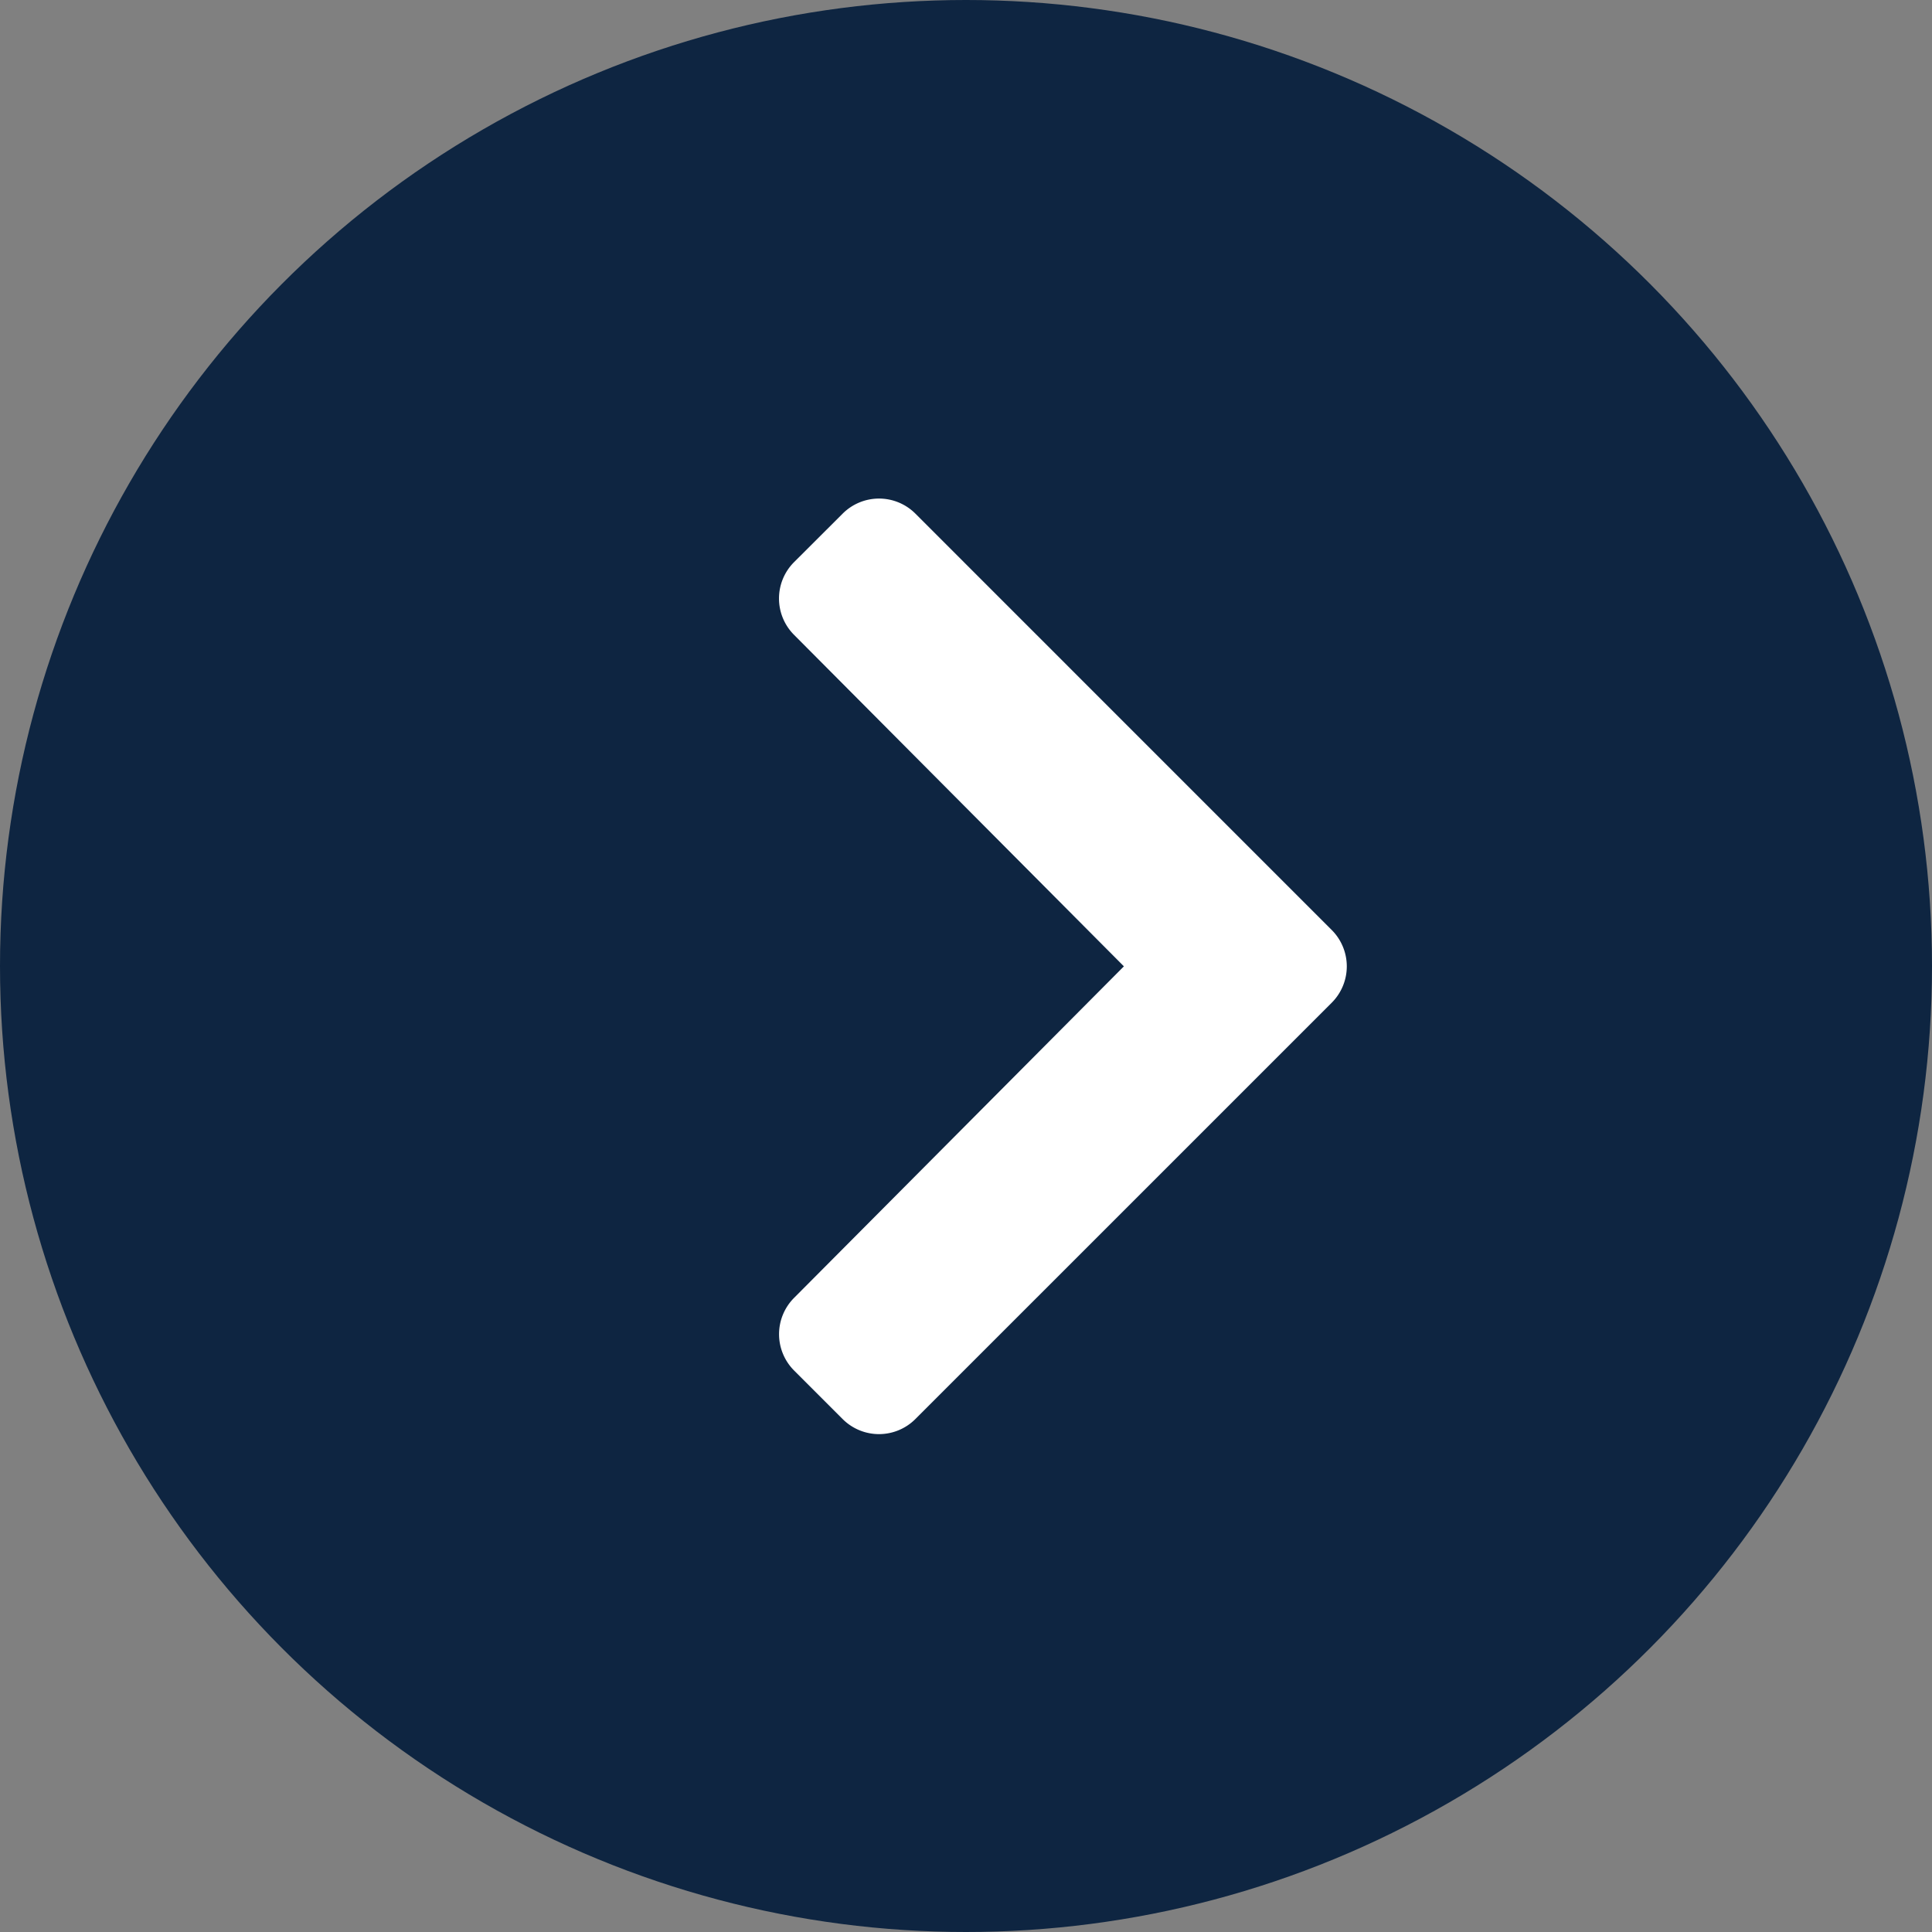
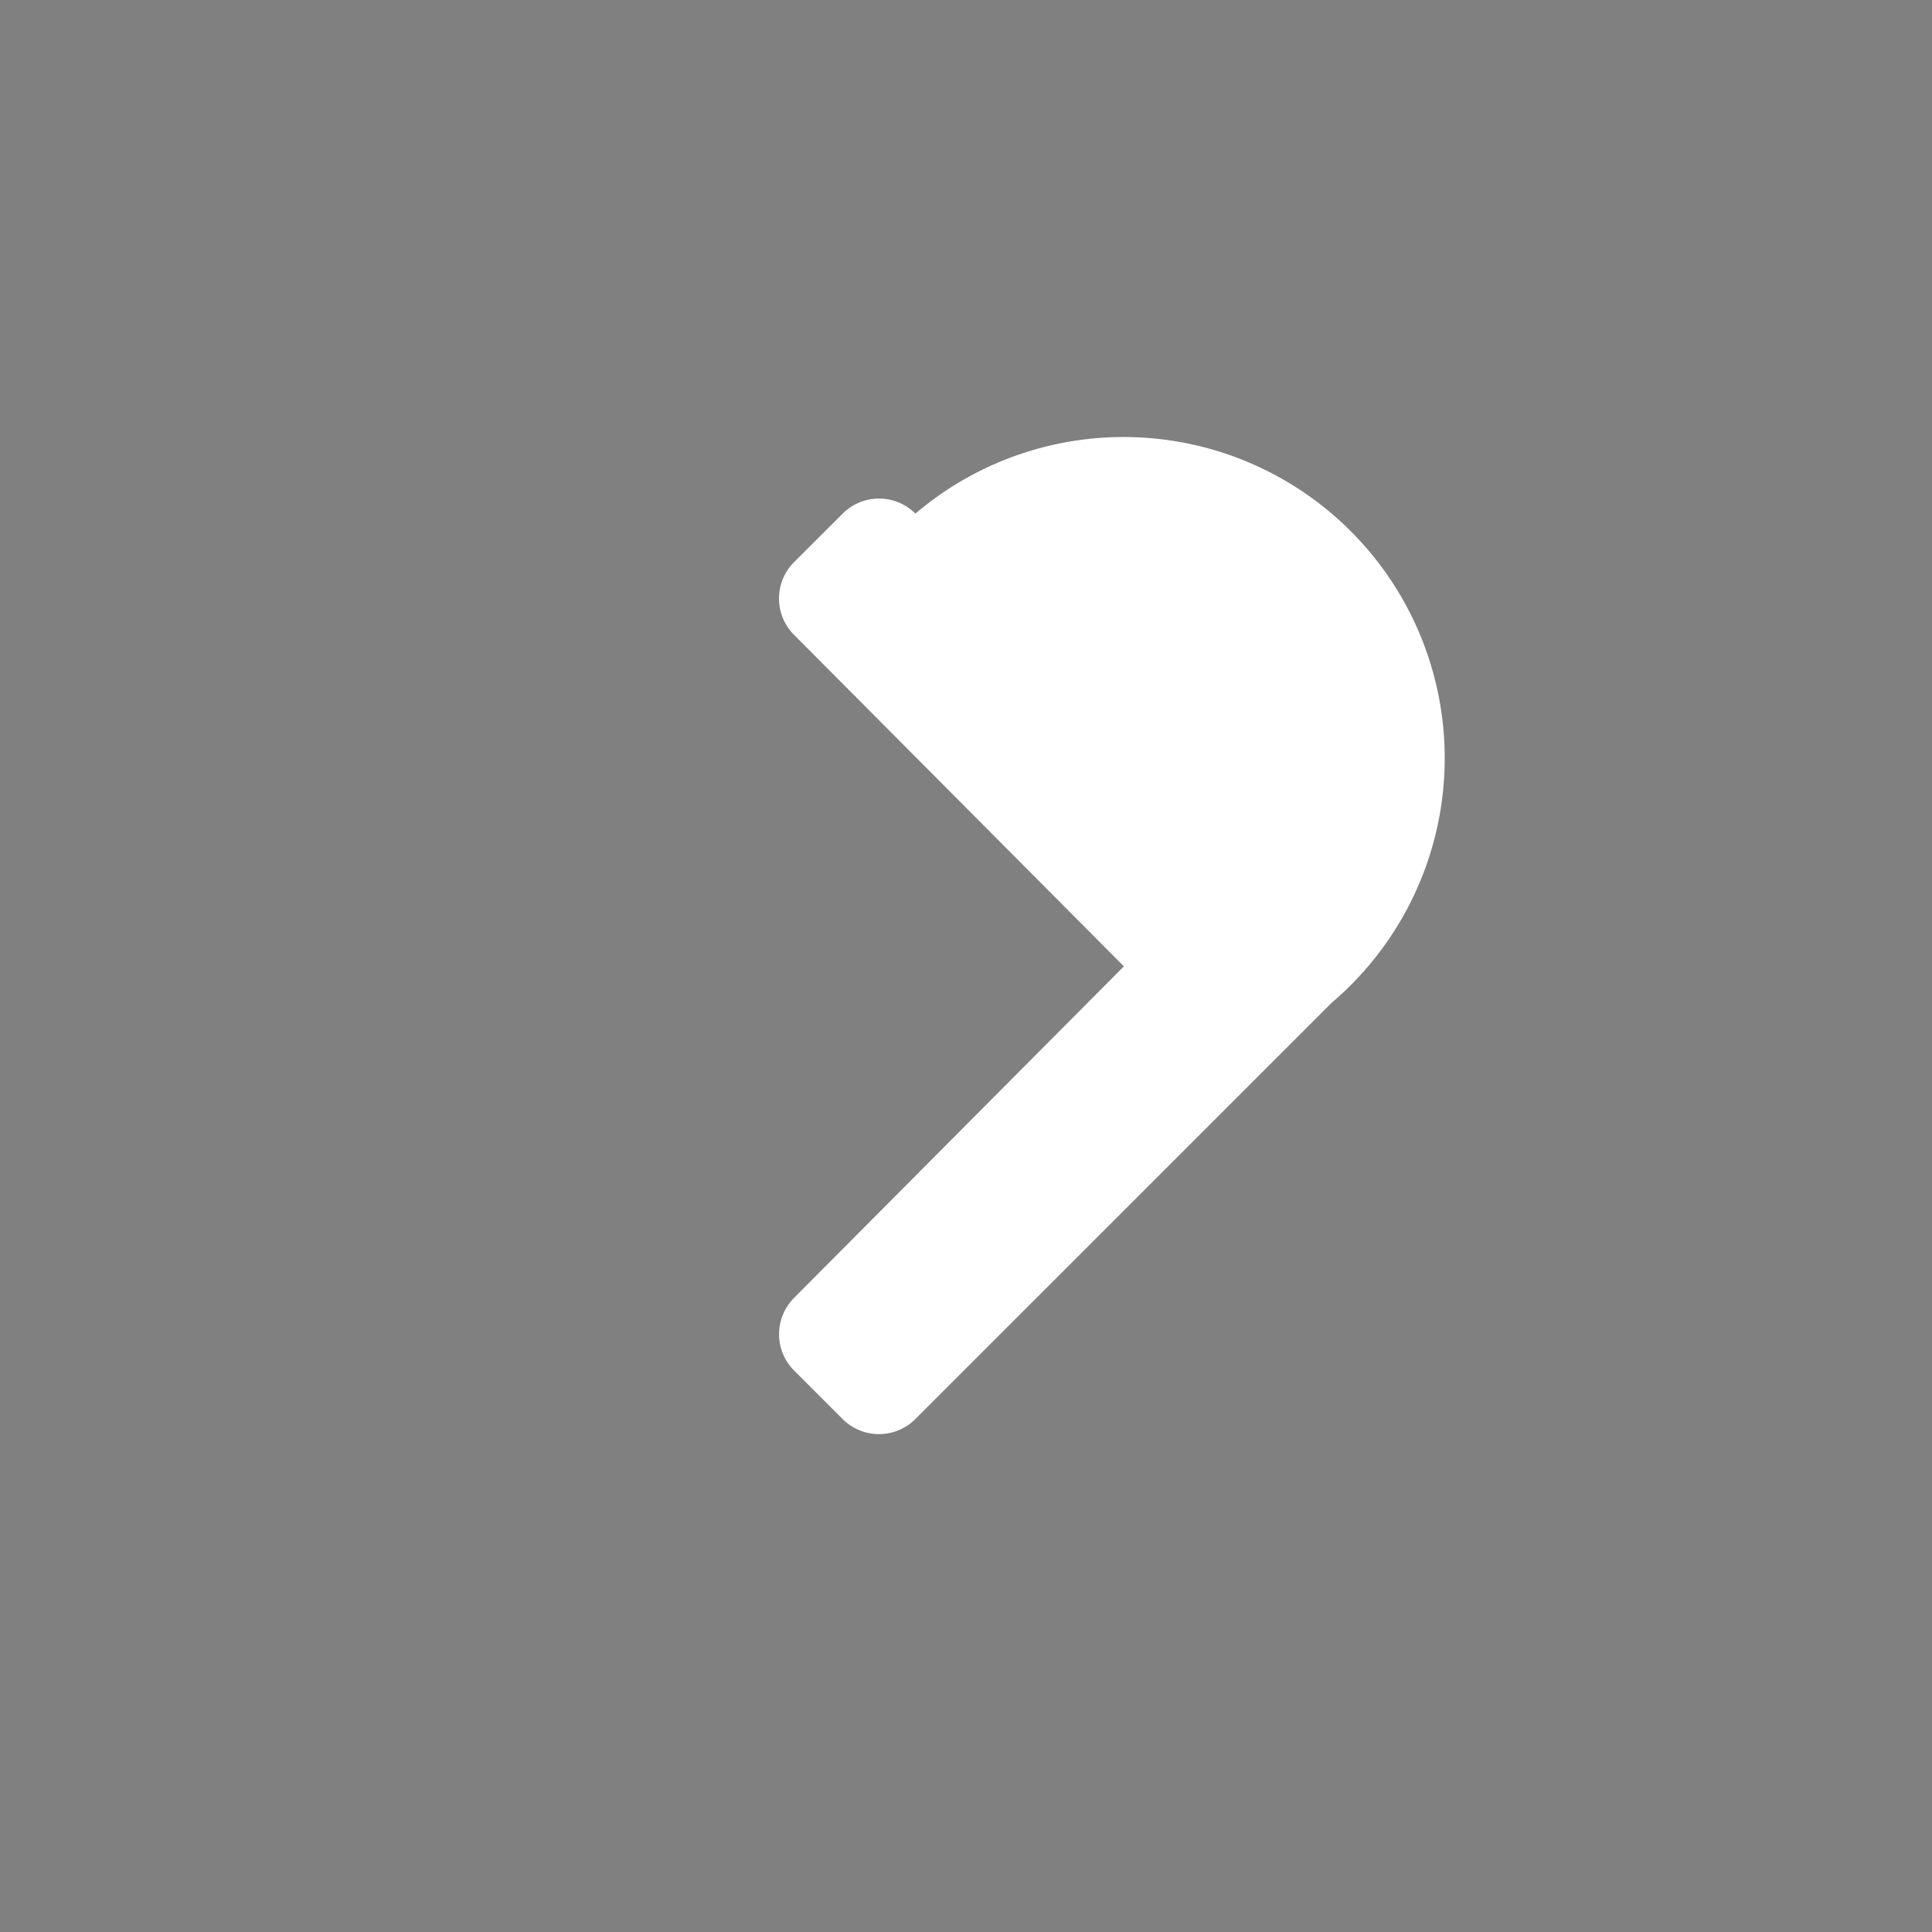
<svg xmlns="http://www.w3.org/2000/svg" width="62" height="62" viewBox="0 0 62 62">
  <rect x="0" y="0" width="62" height="62" fill="#808080" stroke="none" />
  <g id="Grupo_124" data-name="Grupo 124" transform="translate(-1110 -1190.636)">
-     <circle id="Elipse_66" data-name="Elipse 66" cx="31" cy="31" r="31" transform="translate(1110 1190.636)" fill="#0e2541" />
-     <path id="Icon_awesome-chevron-right" data-name="Icon awesome-chevron-right" d="M19.67,18.826,6.308,32.187a1.65,1.65,0,0,1-2.334,0L2.416,30.629a1.65,1.65,0,0,1,0-2.331L13,17.659,2.414,7.02a1.65,1.65,0,0,1,0-2.331L3.975,3.131a1.65,1.65,0,0,1,2.334,0L19.67,16.493A1.65,1.65,0,0,1,19.67,18.826Z" transform="translate(1133.067 1203.988)" fill="#fff" />
+     <path id="Icon_awesome-chevron-right" data-name="Icon awesome-chevron-right" d="M19.67,18.826,6.308,32.187a1.65,1.65,0,0,1-2.334,0L2.416,30.629a1.65,1.65,0,0,1,0-2.331L13,17.659,2.414,7.02a1.65,1.65,0,0,1,0-2.331L3.975,3.131a1.65,1.65,0,0,1,2.334,0A1.65,1.65,0,0,1,19.67,18.826Z" transform="translate(1133.067 1203.988)" fill="#fff" />
  </g>
</svg>